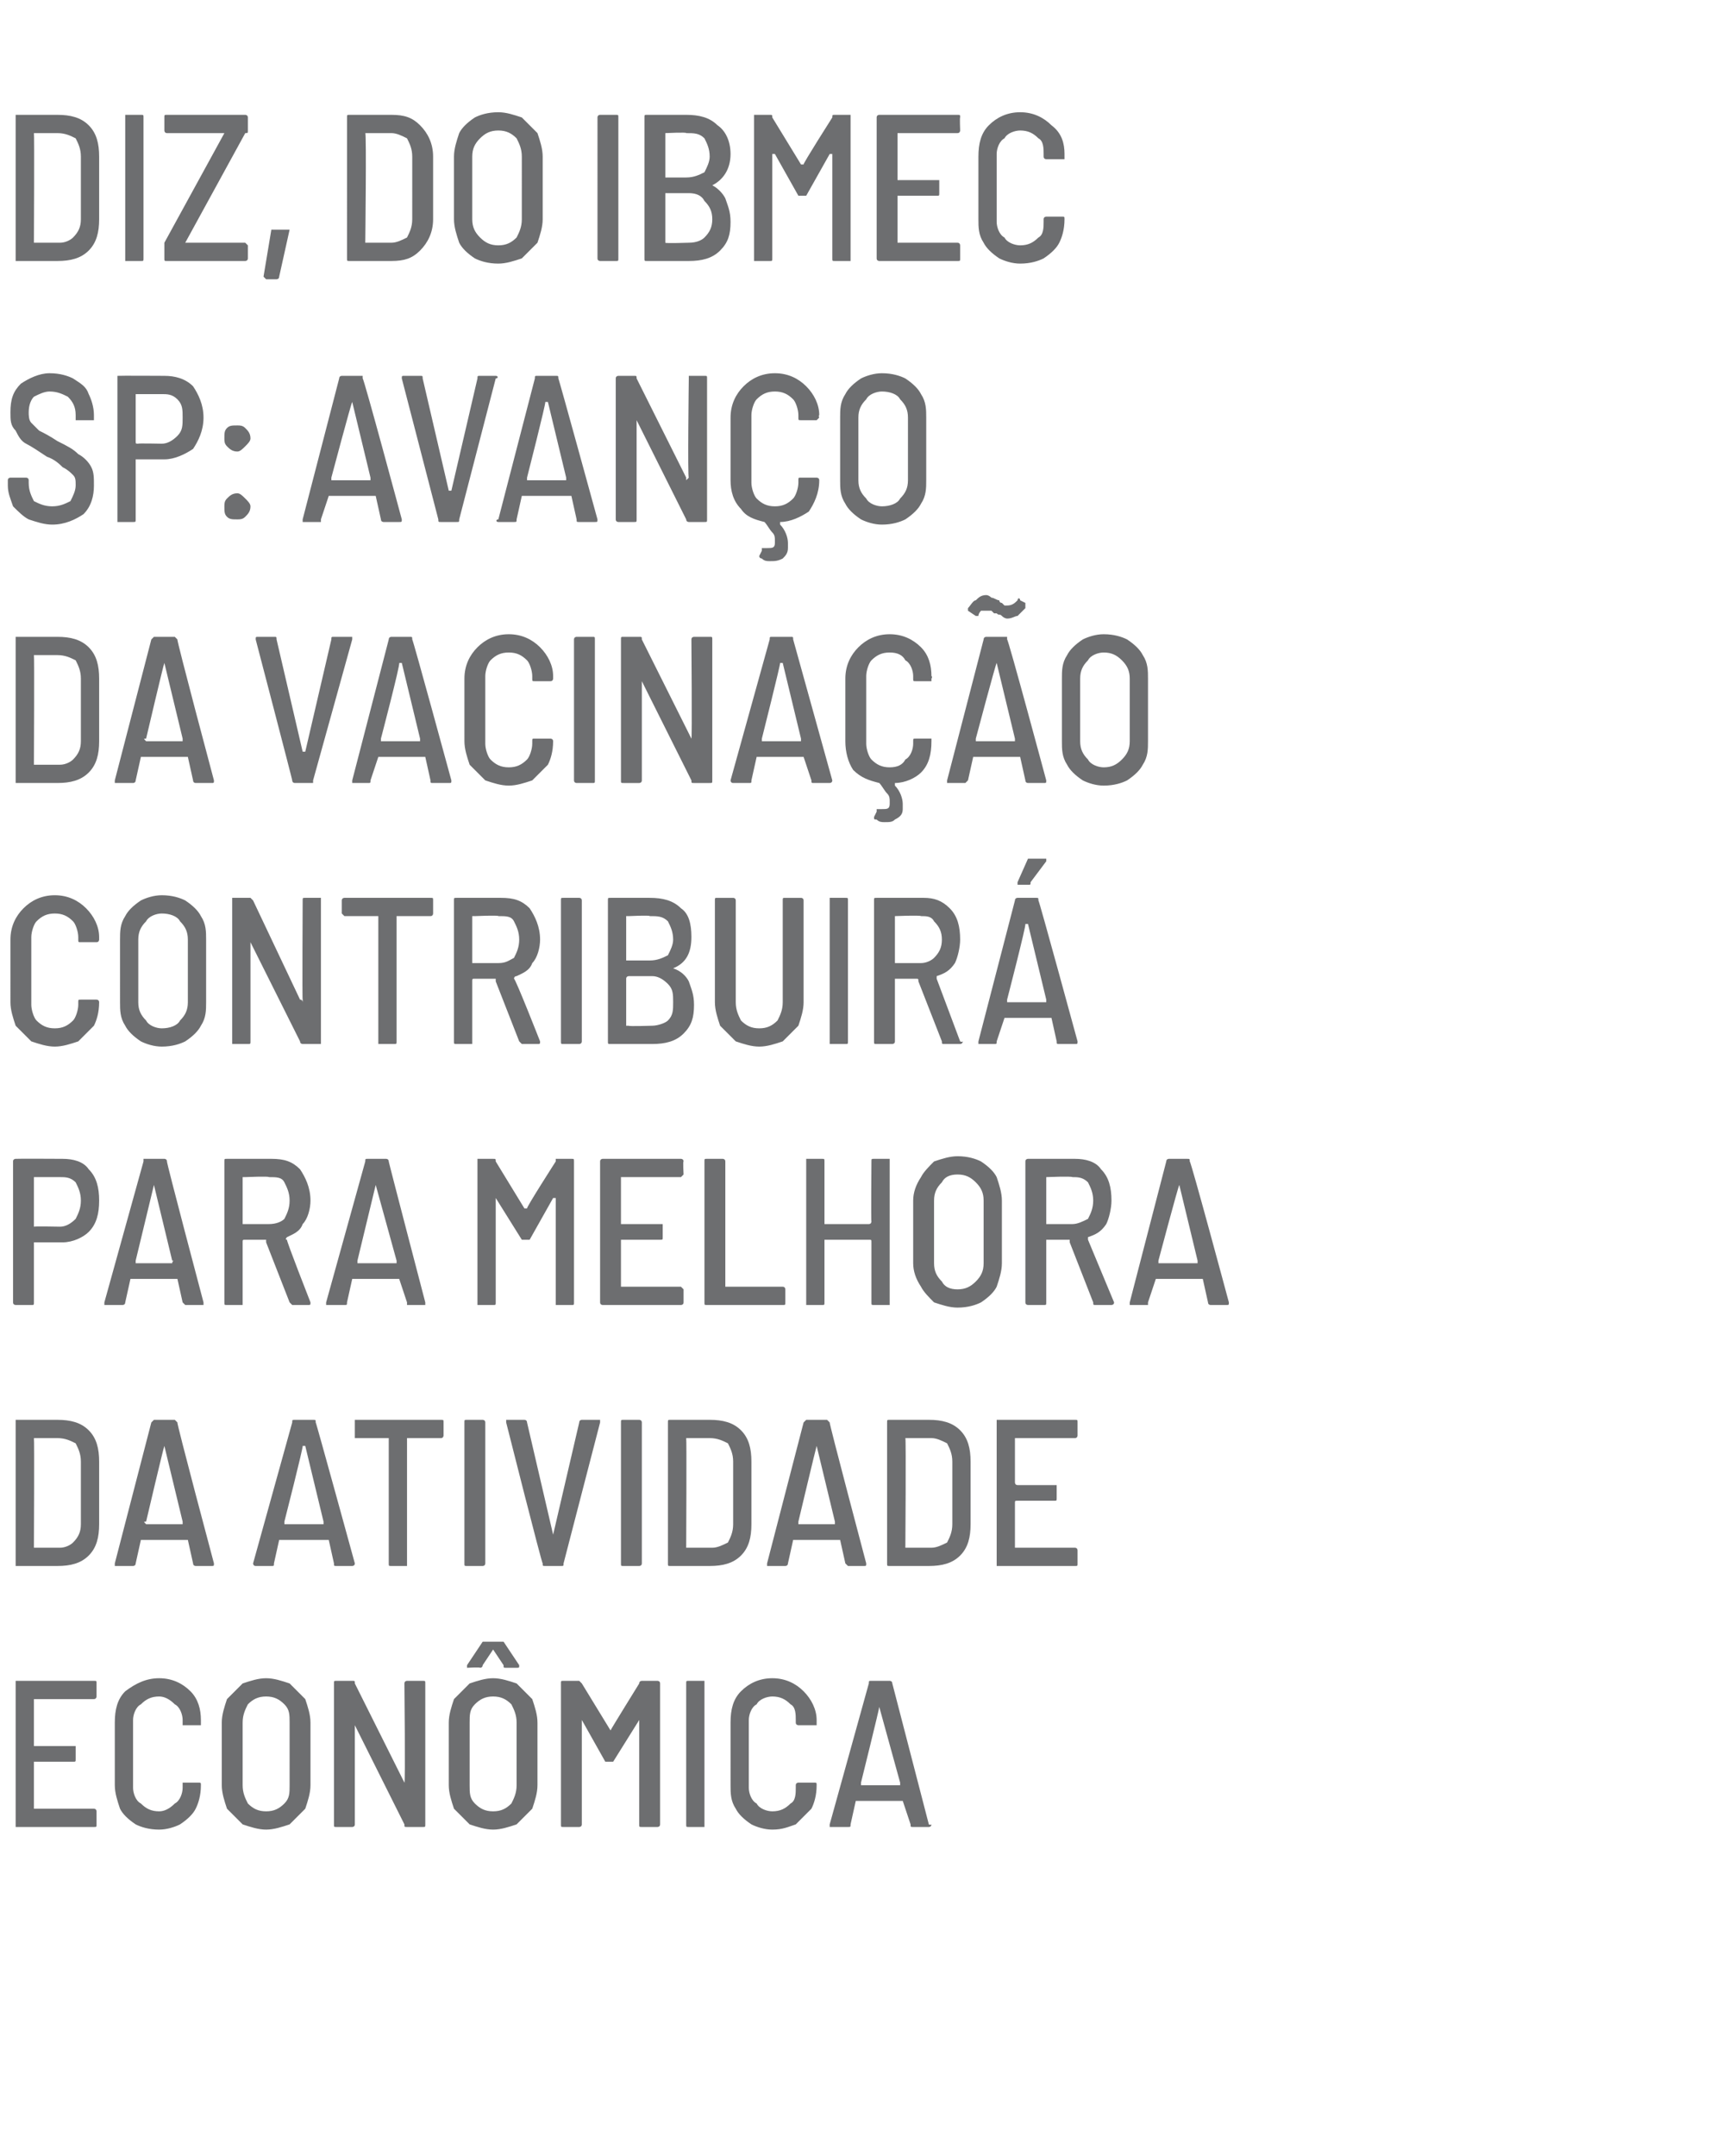
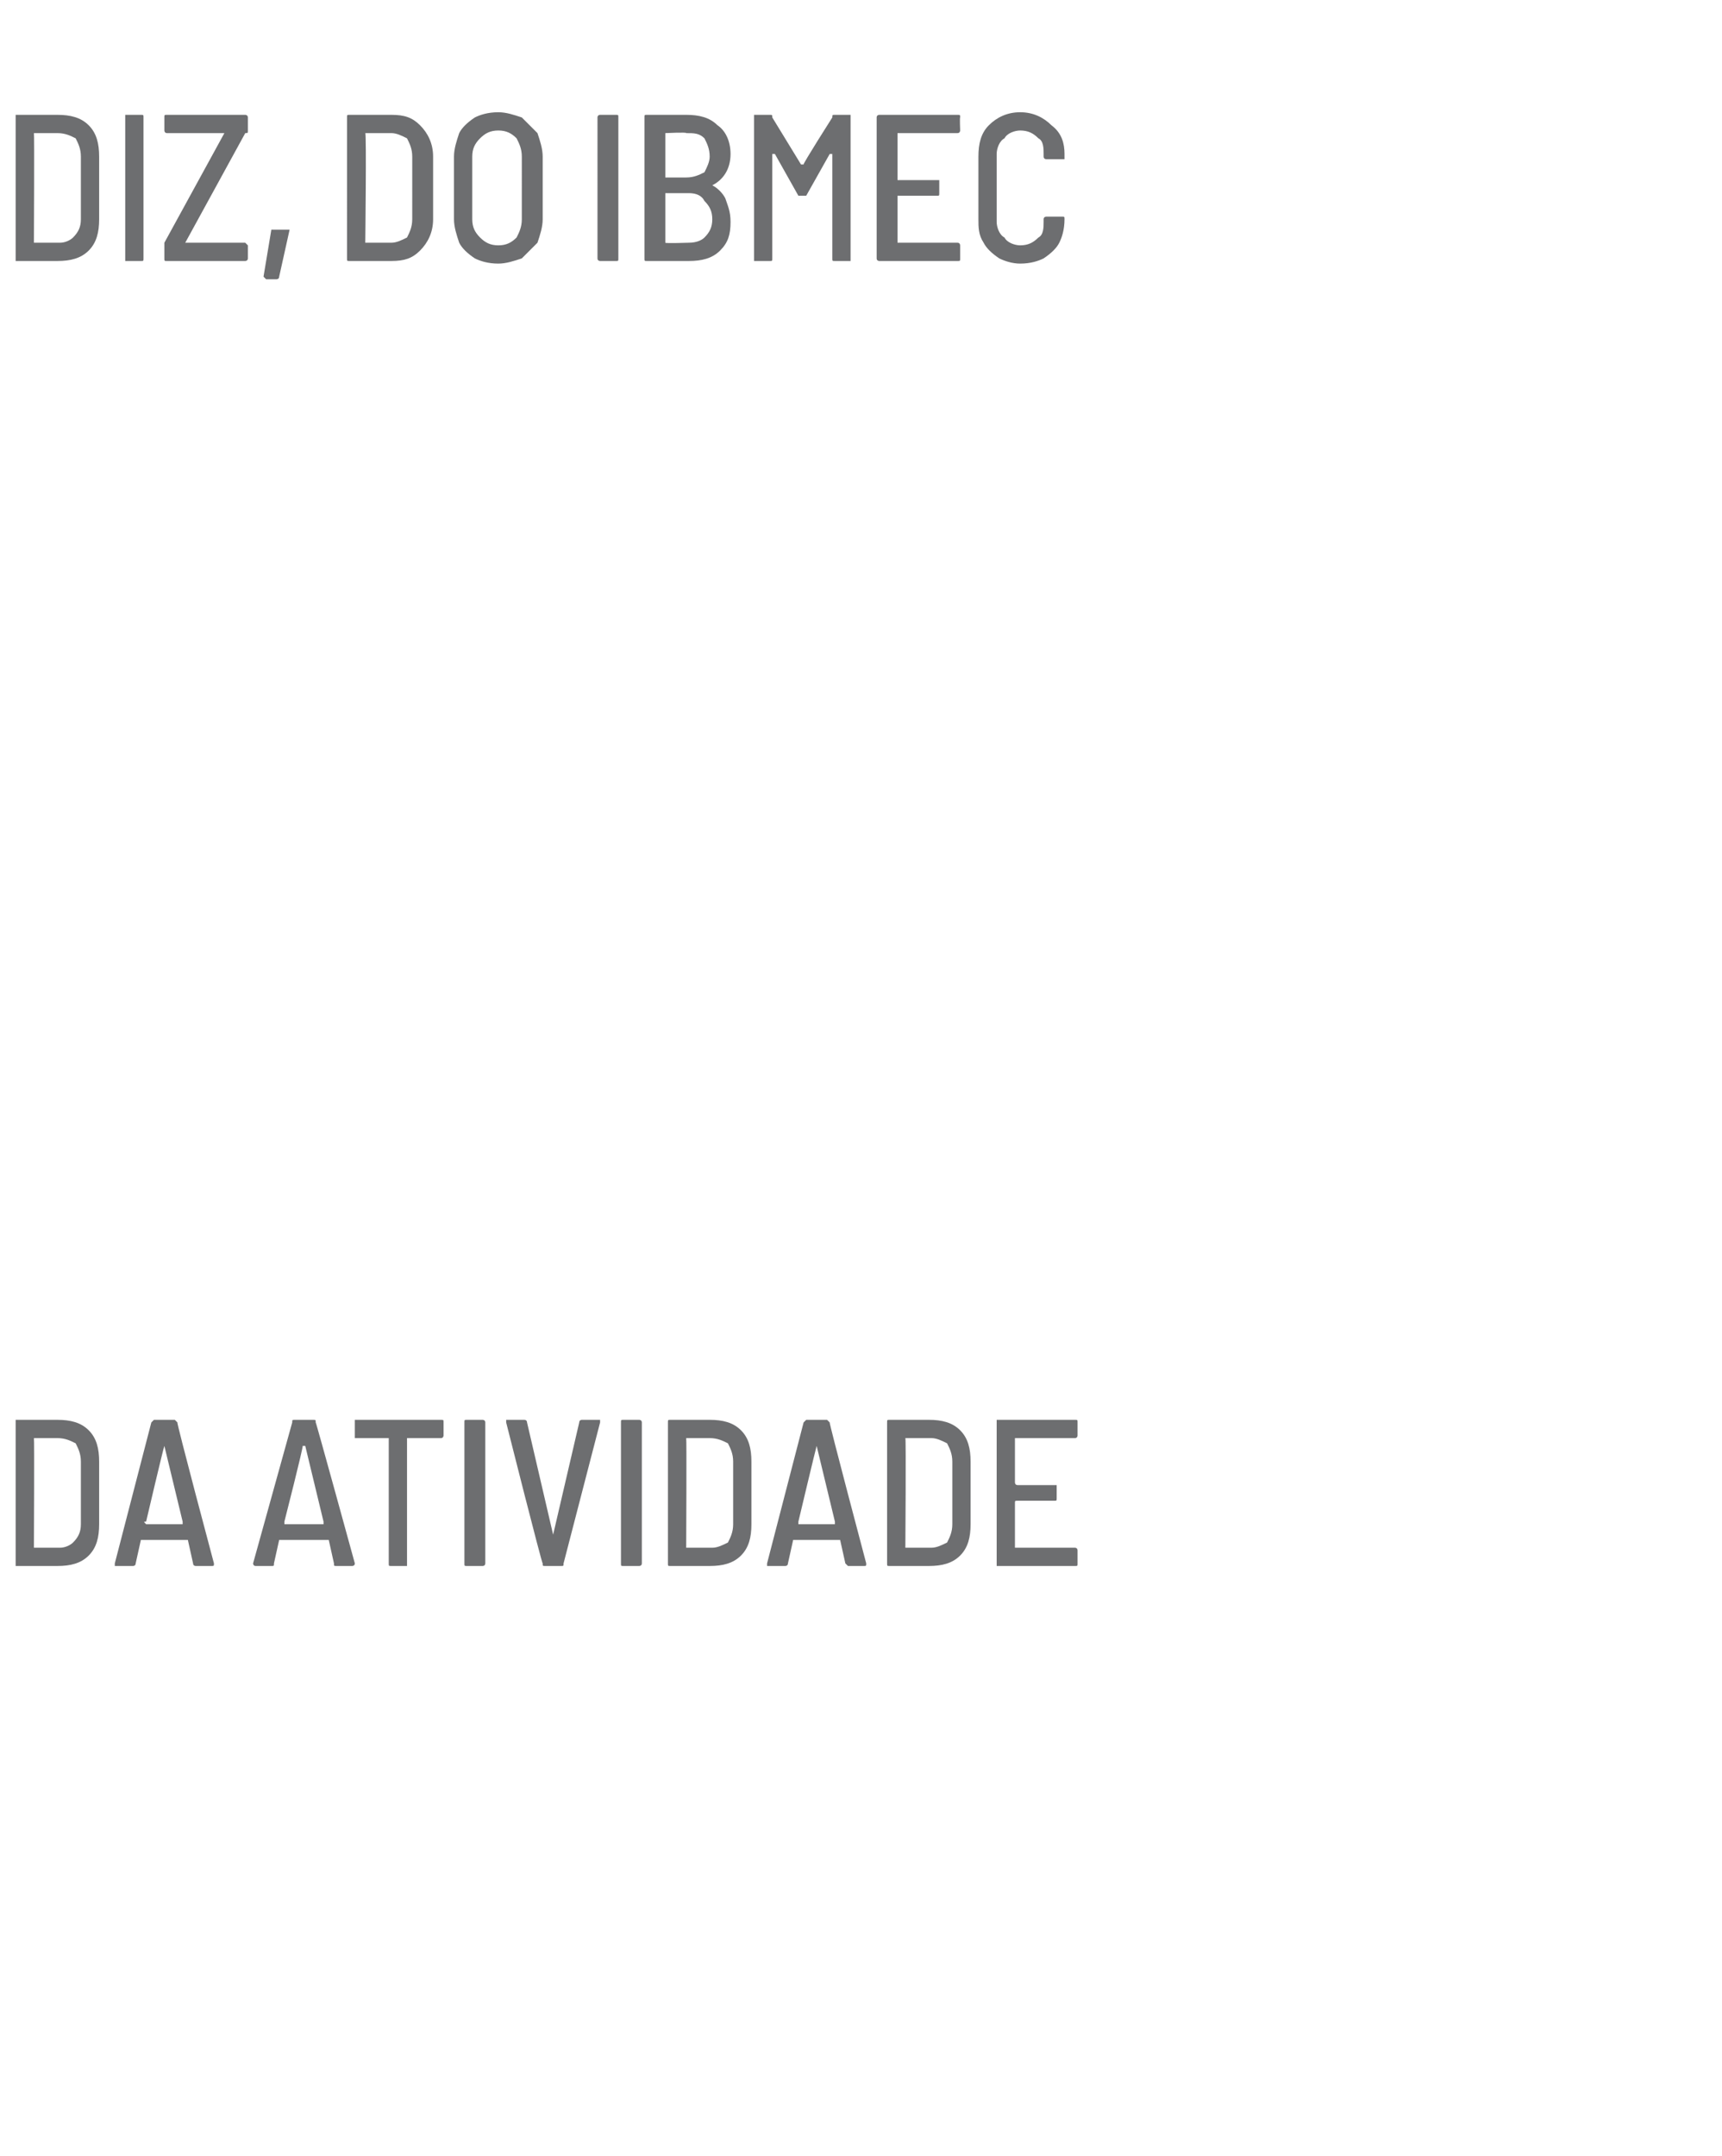
<svg xmlns="http://www.w3.org/2000/svg" version="1.1" width="66px" height="82.6px" viewBox="0 -2 66 82.6" style="top:-2px">
  <desc>Diz, do IBMEC SP: avanço da vacinação contribuirá para melhora da atividade econômica</desc>
  <defs />
  <g id="Polygon65778">
-     <path d="m3.7 63s0 .1-.1.1H1.3v1.8h1.6v.5c0 .1 0 .1-.1.1H1.3v1.8h2.3c.1 0 .1.1.1.1v.5c0 .1 0 .1-.1.1h-3v-5.6h3c.1 0 .1 0 .1.1v.5s0-.02 0 0zm2.4 5.1c-.4 0-.7-.1-.9-.2c-.3-.2-.5-.4-.6-.6c-.1-.3-.2-.6-.2-.9V64c0-.5.1-.9.4-1.2c.4-.3.8-.5 1.3-.5c.5 0 .9.2 1.2.5c.3.3.4.7.4 1.1v.2h-.7v-.2c0-.2-.1-.5-.3-.6c-.2-.2-.4-.3-.6-.3c-.3 0-.5.1-.7.3c-.2.1-.3.4-.3.6v2.6c0 .2.1.5.3.6c.2.2.4.3.7.3c.2 0 .4-.1.6-.3c.2-.1.3-.4.3-.6v-.2h.6c.1 0 .1 0 .1.1c0 .4-.1.7-.2.9c-.1.2-.3.4-.6.6c-.2.1-.5.2-.8.2zm4.1 0c-.3 0-.6-.1-.9-.2l-.6-.6c-.1-.3-.2-.6-.2-.9V64c0-.3.1-.6.2-.9l.6-.6c.3-.1.6-.2.9-.2c.3 0 .6.1.9.2l.6.6c.1.3.2.6.2.9v2.4c0 .3-.1.6-.2.9l-.6.6c-.3.1-.6.2-.9.2zm0-.7c.3 0 .5-.1.7-.3c.2-.2.2-.4.2-.7V64c0-.3 0-.5-.2-.7c-.2-.2-.4-.3-.7-.3c-.3 0-.5.1-.7.3c-.1.2-.2.4-.2.7v2.4c0 .3.1.5.2.7c.2.2.4.3.7.3zm5.3-4.9c0-.1.1-.1.1-.1h.6c.1 0 .1 0 .1.1v5.4c0 .1 0 .1-.1.1h-.6c-.1 0-.1 0-.1-.1l-1.9-3.8v-.1v3.9c0 .1-.1.1-.1.1h-.6c-.1 0-.1 0-.1-.1v-5.4c0-.1 0-.1.1-.1h.6c.1 0 .1 0 .1.1l1.9 3.8v.1v-.1c.04.03 0-3.8 0-3.8c0 0 .04-.02 0 0zm3.4 5.6c-.3 0-.6-.1-.9-.2l-.6-.6c-.1-.3-.2-.6-.2-.9V64c0-.3.1-.6.2-.9l.6-.6c.3-.1.6-.2.9-.2c.3 0 .6.1.9.2l.6.6c.1.3.2.6.2.9v2.4c0 .3-.1.6-.2.9l-.6.6c-.3.1-.6.2-.9.2zm0-.7c.3 0 .5-.1.7-.3c.1-.2.2-.4.2-.7V64c0-.3-.1-.5-.2-.7c-.2-.2-.4-.3-.7-.3c-.3 0-.5.1-.7.3c-.2.2-.2.4-.2.7v2.4c0 .3 0 .5.2.7c.2.2.4.3.7.3zm-1-5.5v-.1l.6-.9h.8l.6.9c0 .1 0 .1-.1.1h-.4c-.1 0-.1 0-.1-.1l-.4-.6l-.4.6c0 .1-.1.1-.1.1c.01-.03-.5 0-.5 0c0 0 .04-.03 0 0zm6.6.6c0-.1.1-.1.1-.1h.6s.1 0 .1.1v5.4c0 .1-.1.1-.1.1h-.6c-.1 0-.1 0-.1-.1v-4l-1 1.6h-.3l-.9-1.6v4c0 .1-.1.1-.1.1h-.6c-.1 0-.1 0-.1-.1v-5.4c0-.1 0-.1.1-.1h.6l.1.1l1.1 1.8c.01-.04 1.1-1.8 1.1-1.8c0 0 0-.04 0 0zm1.9 5.5c-.1 0-.1 0-.1-.1v-5.4c0-.1 0-.1.1-.1h.6v5.6h-.6s-.04 0 0 0zm3.2.1c-.3 0-.6-.1-.8-.2c-.3-.2-.5-.4-.6-.6c-.2-.3-.2-.6-.2-.9V64c0-.5.1-.9.4-1.2c.3-.3.7-.5 1.2-.5c.5 0 .9.2 1.2.5c.3.3.5.7.5 1.1v.2h-.7s-.1 0-.1-.1v-.1c0-.2 0-.5-.2-.6c-.2-.2-.4-.3-.7-.3c-.2 0-.5.1-.6.3c-.2.1-.3.4-.3.6v2.6c0 .2.1.5.3.6c.1.2.4.3.6.3c.3 0 .5-.1.7-.3c.2-.1.2-.4.2-.6v-.1c0-.1.1-.1.1-.1h.6c.1 0 .1 0 .1.1c0 .4-.1.7-.2.9l-.6.6c-.3.1-.5.2-.9.2zM35 68c-.1 0-.1 0-.1-.1l-.3-.9h-1.8l-.2.9c0 .1 0 .1-.1.1h-.7v-.1l1.5-5.4c0-.1 0-.1.1-.1h.7s.1 0 .1.1l1.4 5.4s.05.04.1 0c0 .1-.1.1-.1.1h-.6s-.05 0 0 0zm-2-1.7v.1h1.5v-.1l-.8-2.9c.01.04-.7 2.9-.7 2.9c0 0-.01.04 0 0z" stroke="none" fill="#6d6e70" />
-   </g>
+     </g>
  <g id="Polygon65777">
    <path d="m.6 58v-5.6h1.6c.5 0 .9.1 1.2.4c.3.3.4.7.4 1.2v2.4c0 .5-.1.9-.4 1.2c-.3.3-.7.4-1.2.4H.6s.04 0 0 0zm.7-.7h1c.2 0 .4-.1.5-.2c.2-.2.3-.4.3-.7V54c0-.3-.1-.5-.2-.7c-.2-.1-.4-.2-.7-.2h-.9c.02 0 0 4.2 0 4.2c0 0 .02 0 0 0zm6.2.7s-.1 0-.1-.1l-.2-.9H5.4l-.2.9c0 .1-.1.1-.1.1h-.7v-.1l1.4-5.4l.1-.1h.8l.1.1c-.05-.03 1.4 5.4 1.4 5.4c0 0 .02.04 0 0c0 .1 0 .1-.1.1h-.6s.02 0 0 0zm-1.9-1.7c-.1 0-.1 0 0 .1h1.4v-.1l-.7-2.9c-.03.04-.7 2.9-.7 2.9c0 0-.05.04 0 0zm7.3 1.7c-.1 0-.1 0-.1-.1l-.2-.9h-1.9l-.2.9c0 .1 0 .1-.1.1h-.6c-.1 0-.1-.1-.1-.1l1.5-5.4c0-.1 0-.1.1-.1h.7c.1 0 .1 0 .1.1c.01-.03 1.5 5.4 1.5 5.4c0 0-.03.04 0 0c0 .1-.1.1-.1.1h-.6s-.03 0 0 0zm-2-1.7v.1h1.5v-.1l-.7-2.9h-.1c.03.04-.7 2.9-.7 2.9c0 0 .01.04 0 0zm6-3.9c.1 0 .1 0 .1.1v.5s0 .1-.1.1h-1.3v4.9h-.6c-.1 0-.1 0-.1-.1v-4.8h-1.3v-.7h3.3s.03 0 0 0zm1 5.6c-.1 0-.1 0-.1-.1v-5.4c0-.1 0-.1.1-.1h.6s.1 0 .1.1v5.4c0 .1-.1.1-.1.1h-.6s-.01 0 0 0zm3 0c-.1 0-.1 0-.1-.1c-.03.03-1.4-5.4-1.4-5.4c0 0-.04-.04 0 0v-.1h.7s.1 0 .1.1l1 4.3l1-4.3c0-.1.1-.1.1-.1h.7v.1l-1.4 5.4c0 .1 0 .1-.1.1h-.6s-.05 0 0 0zm3 0c-.1 0-.1 0-.1-.1v-5.4c0-.1 0-.1.1-.1h.6s.1 0 .1.1v5.4c0 .1-.1.1-.1.1h-.6s-.02 0 0 0zm1.8 0c-.1 0-.1 0-.1-.1v-5.4c0-.1 0-.1.1-.1h1.5c.5 0 .9.1 1.2.4c.3.3.4.7.4 1.2v2.4c0 .5-.1.9-.4 1.2c-.3.3-.7.4-1.2.4h-1.5s-.05 0 0 0zm.6-.7h1c.2 0 .4-.1.6-.2c.1-.2.2-.4.2-.7V54c0-.3-.1-.5-.2-.7c-.2-.1-.4-.2-.7-.2h-.9c.02 0 0 4.2 0 4.2c0 0 .02 0 0 0zm6.2.7l-.1-.1l-.2-.9h-1.8l-.2.9c0 .1-.1.1-.1.1h-.7v-.1l1.4-5.4l.1-.1h.8l.1.1c-.04-.03 1.4 5.4 1.4 5.4c0 0 .03.04 0 0c0 .1 0 .1-.1.1h-.6s.03 0 0 0zm-1.9-1.7v.1h1.4v-.1l-.7-2.9c-.02.04-.7 2.9-.7 2.9c0 0-.04.04 0 0zm3.5 1.7c-.1 0-.1 0-.1-.1v-5.4c0-.1 0-.1.1-.1h1.5c.5 0 .9.1 1.2.4c.3.3.4.7.4 1.2v2.4c0 .5-.1.9-.4 1.2c-.3.3-.7.4-1.2.4h-1.5s-.04 0 0 0zm.6-.7h1c.2 0 .4-.1.6-.2c.1-.2.2-.4.2-.7V54c0-.3-.1-.5-.2-.7c-.2-.1-.4-.2-.6-.2h-1c.03 0 0 4.2 0 4.2c0 0 .03 0 0 0zm6.6-4.3s0 .1-.1.1h-2.3v1.7s0 .1.1.1h1.5v.5c0 .1 0 .1-.1.1H39c-.1 0-.1 0-.1.1v1.7h2.3c.1 0 .1.1.1.1v.5c0 .1 0 .1-.1.1h-3v-5.6h3c.1 0 .1 0 .1.1v.5s0-.02 0 0z" stroke="none" fill="#6d6e70" />
  </g>
  <g id="Polygon65776">
-     <path d="m2.4 42.4c.4 0 .8.1 1 .4c.3.3.4.7.4 1.2c0 .5-.1.9-.4 1.2c-.2.2-.6.4-1 .4H1.3v2.3c0 .1 0 .1-.1.1h-.6s-.1 0-.1-.1v-5.4c0-.1.1-.1.1-.1c.02-.01 1.8 0 1.8 0c0 0-.02-.01 0 0zM2.3 45c.2 0 .4-.1.6-.3c.1-.2.2-.4.2-.7c0-.3-.1-.5-.2-.7c-.2-.2-.4-.2-.6-.2h-1v1.9c.02-.02 1 0 1 0c0 0-.03-.02 0 0zm4.8 3l-.1-.1l-.2-.9H5l-.2.9c0 .1-.1.1-.1.1h-.7v-.1l1.5-5.4v-.1h.8s.1 0 .1.1c-.04-.03 1.4 5.4 1.4 5.4c0 0 .03.04 0 0v.1h-.7s.03 0 0 0zm-1.9-1.7v.1h1.4c0-.1.1-.1 0-.1l-.7-2.9l-.7 2.9s-.04.04 0 0zm6 1.7l-.1-.1l-.9-2.3v-.1h-.8c-.1 0-.1 0-.1.1v2.4h-.6c-.1 0-.1 0-.1-.1v-5.4c0-.1 0-.1.1-.1h1.7c.5 0 .8.1 1.1.4c.2.3.4.7.4 1.2c0 .3-.1.7-.3.9c-.1.3-.4.4-.6.5c0 0-.1.1 0 .1c-.05-.02.9 2.4.9 2.4c0 0 .02.04 0 0c0 .1 0 .1-.1.1h-.6s.03 0 0 0zm-1.8-4.9h-.1v1.8h1c.3 0 .5-.1.6-.2c.1-.2.2-.4.2-.7c0-.3-.1-.5-.2-.7c-.1-.2-.3-.2-.6-.2c.02-.04-.9 0-.9 0c0 0-.03-.04 0 0zm6.2 4.9v-.1l-.3-.9h-1.8l-.2.9c0 .1 0 .1-.1.1h-.7v-.1l1.5-5.4c0-.1 0-.1.1-.1h.7s.1 0 .1.1c-.02-.03 1.4 5.4 1.4 5.4c0 0 .05.04 0 0v.1h-.7s.05 0 0 0zm-1.9-1.7v.1h1.5v-.1l-.8-2.9l-.7 2.9s-.02.04 0 0zm7.6-3.8v-.1h.6c.1 0 .1 0 .1.1v5.4c0 .1 0 .1-.1.1h-.6v-4.1h-.1l-.9 1.6h-.3l-1-1.6v4c0 .1 0 .1-.1.1h-.6v-5.6h.6c.1 0 .1 0 .1.1l1.1 1.8h.1c-.03-.04 1.1-1.8 1.1-1.8c0 0-.04-.04 0 0zm4.9.5l-.1.1h-2.3v1.8h1.6v.5c0 .1 0 .1-.1.1h-1.5v1.8h2.3l.1.1v.5c0 .1-.1.1-.1.1h-3s-.1 0-.1-.1v-5.4c0-.1.1-.1.1-.1h3s.1 0 .1.1c-.03-.02 0 .5 0 .5c0 0-.03-.02 0 0zm.9 5c-.1 0-.1 0-.1-.1v-5.4c0-.1 0-.1.1-.1h.6s.1 0 .1.1v4.8h2.2c.1 0 .1.1.1.1v.5c0 .1 0 .1-.1.1h-2.9s-.01 0 0 0zm6.3-5.5c0-.1 0-.1.1-.1h.6v5.6h-.6c-.1 0-.1 0-.1-.1v-2.3c0-.1 0-.1-.1-.1h-1.7v2.4c0 .1 0 .1-.1.1h-.6v-5.6h.6c.1 0 .1 0 .1.1v2.4h1.7c.1 0 .1-.1.1-.1c-.02.02 0-2.3 0-2.3c0 0-.02-.02 0 0zm3.3 5.6c-.3 0-.6-.1-.9-.2c-.2-.2-.4-.4-.5-.6c-.2-.3-.3-.6-.3-.9V44c0-.3.1-.6.3-.9c.1-.2.3-.4.5-.6c.3-.1.6-.2.9-.2c.4 0 .7.1.9.2c.3.2.5.4.6.6c.1.3.2.6.2.9v2.4c0 .3-.1.6-.2.9c-.1.2-.3.4-.6.6c-.2.1-.5.2-.9.2zm0-.7c.3 0 .5-.1.7-.3c.2-.2.3-.4.3-.7V44c0-.3-.1-.5-.3-.7c-.2-.2-.4-.3-.7-.3c-.3 0-.5.1-.6.3c-.2.2-.3.4-.3.7v2.4c0 .3.1.5.3.7c.1.2.3.3.6.3zm5.3.6c-.1 0-.1 0-.1-.1l-.9-2.3v-.1h-.9v2.4c0 .1 0 .1-.1.1h-.6s-.1 0-.1-.1v-5.4c0-.1.1-.1.1-.1h1.8c.4 0 .8.1 1 .4c.3.3.4.7.4 1.2c0 .3-.1.7-.2.9c-.2.3-.4.4-.7.5v.1l1 2.4s-.03.04 0 0c0 .1-.1.1-.1.1h-.6s-.01 0 0 0zm-1.9-4.9v1.8h1c.2 0 .4-.1.6-.2c.1-.2.2-.4.2-.7c0-.3-.1-.5-.2-.7c-.2-.2-.4-.2-.6-.2c-.03-.04-1 0-1 0c0 0 .02-.04 0 0zm6.3 4.9s-.1 0-.1-.1l-.2-.9h-1.8l-.3.9v.1h-.7v-.1l1.4-5.4c0-.1.1-.1.1-.1h.7c.1 0 .1 0 .1.1c.04-.03 1.5 5.4 1.5 5.4c0 0 0 .04 0 0c0 .1 0 .1-.1.1h-.6zm-2-1.7v.1h1.5v-.1l-.7-2.9c-.04.04-.8 2.9-.8 2.9c0 0 .04.04 0 0z" stroke="none" fill="#6d6e70" />
-   </g>
+     </g>
  <g id="Polygon65775">
-     <path d="m2.1 38.1c-.3 0-.6-.1-.9-.2l-.6-.6c-.1-.3-.2-.6-.2-.9V34c0-.5.2-.9.5-1.2c.3-.3.7-.5 1.2-.5c.5 0 .9.2 1.2.5c.3.3.5.7.5 1.1v.1s0 .1-.1.1h-.6c-.1 0-.1 0-.1-.1v-.1c0-.2-.1-.5-.2-.6c-.2-.2-.4-.3-.7-.3c-.3 0-.5.1-.7.3c-.1.1-.2.4-.2.6v2.6c0 .2.1.5.2.6c.2.2.4.3.7.3c.3 0 .5-.1.7-.3c.1-.1.2-.4.2-.6v-.1c0-.1 0-.1.1-.1h.6s.1 0 .1.1c0 .4-.1.7-.2.9l-.6.6c-.3.1-.6.2-.9.2zm4.1 0c-.3 0-.6-.1-.8-.2c-.3-.2-.5-.4-.6-.6c-.2-.3-.2-.6-.2-.9V34c0-.3 0-.6.2-.9c.1-.2.3-.4.6-.6c.2-.1.5-.2.8-.2c.4 0 .7.1.9.2c.3.2.5.4.6.6c.2.3.2.6.2.9v2.4c0 .3 0 .6-.2.9c-.1.2-.3.4-.6.6c-.2.1-.5.2-.9.2zm0-.7c.3 0 .6-.1.7-.3c.2-.2.3-.4.3-.7V34c0-.3-.1-.5-.3-.7c-.1-.2-.4-.3-.7-.3c-.2 0-.5.1-.6.3c-.2.2-.3.4-.3.7v2.4c0 .3.1.5.3.7c.1.2.4.3.6.3zm5.4-4.9c0-.1 0-.1.1-.1h.6v5.6h-.7s-.1 0-.1-.1l-1.9-3.8v-.1v3.9c0 .1 0 .1-.1.1h-.6v-5.6h.7l.1.1l1.8 3.8c.1 0 .1.1.1.1v-.1c-.02.03 0-3.8 0-3.8c0 0-.02-.02 0 0zm4.9-.1c.1 0 .1 0 .1.1v.5s0 .1-.1.1h-1.3v4.8c0 .1 0 .1-.1.1h-.6v-4.9h-1.3l-.1-.1v-.5c0-.1.1-.1.1-.1h3.3zM20 38l-.1-.1l-.9-2.3v-.1h-.8c-.1 0-.1 0-.1.1v2.4h-.6c-.1 0-.1 0-.1-.1v-5.4c0-.1 0-.1.1-.1h1.7c.5 0 .8.1 1.1.4c.2.3.4.7.4 1.2c0 .3-.1.7-.3.9c-.1.3-.4.4-.6.5c-.1 0-.1.1-.1.1c.05-.02 1 2.4 1 2.4c0 0 .01.04 0 0c0 .1 0 .1-.1.1h-.6s.03 0 0 0zm-1.8-4.9h-.1v1.8h1c.3 0 .4-.1.6-.2c.1-.2.2-.4.2-.7c0-.3-.1-.5-.2-.7c-.1-.2-.3-.2-.6-.2c.01-.04-.9 0-.9 0c0 0-.03-.04 0 0zm3.4 4.9c-.1 0-.1 0-.1-.1v-5.4c0-.1 0-.1.1-.1h.6s.1 0 .1.1v5.4c0 .1-.1.1-.1.1h-.6zm5-1.5c0 .5-.1.8-.4 1.1c-.3.3-.7.4-1.2.4h-1.6c-.1 0-.1 0-.1-.1v-5.4c0-.1 0-.1.1-.1h1.5c.5 0 .9.1 1.2.4c.3.2.4.6.4 1.1c0 .6-.2 1-.7 1.2c.3.1.5.3.6.5c.1.3.2.5.2.9zm-2.5-3.4h-.1v1.7h.9c.3 0 .5-.1.7-.2c.1-.2.2-.4.2-.6c0-.3-.1-.5-.2-.7c-.2-.2-.4-.2-.7-.2c.02-.04-.8 0-.8 0c0 0-.03-.04 0 0zm.9 4.2c.2 0 .5-.1.6-.2c.2-.2.2-.4.2-.7c0-.3 0-.5-.2-.7c-.2-.2-.4-.3-.6-.3h-.9s-.1 0-.1.1v1.8h.1c-.03.03.9 0 .9 0c0 0-.03.03 0 0zm4.1.8c-.3 0-.6-.1-.9-.2l-.6-.6c-.1-.3-.2-.6-.2-.9v-3.9c0-.1 0-.1.1-.1h.6s.1 0 .1.1v3.9c0 .3.1.5.2.7c.2.2.4.3.7.3c.3 0 .5-.1.7-.3c.1-.2.2-.4.2-.7v-3.9c0-.1 0-.1.1-.1h.6s.1 0 .1.1v3.9c0 .3-.1.6-.2.9l-.6.6c-.3.1-.6.2-.9.2zm2.7-.1v-5.6h.6c.1 0 .1 0 .1.1v5.4c0 .1 0 .1-.1.1h-.6s.03 0 0 0zm4.4 0c-.1 0-.1 0-.1-.1l-.9-2.3c0-.1 0-.1-.1-.1h-.8v2.4c0 .1-.1.1-.1.1h-.6c-.1 0-.1 0-.1-.1v-5.4c0-.1 0-.1.1-.1h1.8c.4 0 .7.1 1 .4c.3.3.4.7.4 1.2c0 .3-.1.7-.2.9c-.2.3-.4.4-.7.5v.1l.9 2.4s.06.04.1 0c0 .1-.1.1-.1.1h-.6s-.03 0 0 0zm-1.9-4.9v1.8h1c.2 0 .4-.1.5-.2c.2-.2.3-.4.3-.7c0-.3-.1-.5-.3-.7c-.1-.2-.3-.2-.5-.2c-.04-.04-1 0-1 0c0 0 .01-.04 0 0zm6.3 4.9c-.1 0-.1 0-.1-.1l-.2-.9h-1.8l-.3.9c0 .1 0 .1-.1.1h-.6v-.1l1.4-5.4c0-.1.1-.1.1-.1h.7c.1 0 .1 0 .1.1c.02-.03 1.5 5.4 1.5 5.4c0 0-.01.04 0 0c0 .1 0 .1-.1.1h-.6s-.01 0 0 0zm-2-1.7v.1h1.5v-.1l-.7-2.9h-.1c.04.04-.7 2.9-.7 2.9c0 0 .02.04 0 0zm.4-4.4v-.1l.4-.9h.7v.1l-.6.8c0 .1 0 .1-.1.1h-.4s.04-.01 0 0z" stroke="none" fill="#6d6e70" />
-   </g>
+     </g>
  <g id="Polygon65774">
-     <path d="m.6 28v-5.6h1.6c.5 0 .9.1 1.2.4c.3.3.4.7.4 1.2v2.4c0 .5-.1.9-.4 1.2c-.3.3-.7.4-1.2.4H.6s.04 0 0 0zm.7-.7h1c.2 0 .4-.1.5-.2c.2-.2.3-.4.3-.7V24c0-.3-.1-.5-.2-.7c-.2-.1-.4-.2-.7-.2h-.9c.02 0 0 4.2 0 4.2c0 0 .02 0 0 0zm6.2.7s-.1 0-.1-.1l-.2-.9H5.4l-.2.9c0 .1-.1.1-.1.1h-.7v-.1l1.4-5.4l.1-.1h.8l.1.1c-.05-.03 1.4 5.4 1.4 5.4c0 0 .02.04 0 0c0 .1 0 .1-.1.1h-.6s.02 0 0 0zm-1.9-1.7c-.1 0-.1 0 0 .1h1.4v-.1l-.7-2.9c-.03.04-.7 2.9-.7 2.9c0 0-.05.04 0 0zm5.7 1.7s-.1 0-.1-.1c.02.03-1.4-5.4-1.4-5.4c0 0 .01-.04 0 0c0-.1 0-.1.1-.1h.6c.1 0 .1 0 .1.1l1 4.3h.1l1-4.3c0-.1 0-.1.1-.1h.7v.1L12 27.9v.1h-.7s.01 0 0 0zm5.3 0c-.1 0-.1 0-.1-.1l-.2-.9h-1.8l-.3.9c0 .1 0 .1-.1.1h-.6v-.1l1.4-5.4c0-.1.1-.1.1-.1h.7c.1 0 .1 0 .1.1c.02-.03 1.5 5.4 1.5 5.4c0 0-.01.04 0 0c0 .1 0 .1-.1.1h-.6s-.01 0 0 0zm-2-1.7v.1h1.5v-.1l-.7-2.9h-.1c.05.04-.7 2.9-.7 2.9c0 0 .02.04 0 0zm4.9 1.8c-.3 0-.6-.1-.9-.2l-.6-.6c-.1-.3-.2-.6-.2-.9V24c0-.5.2-.9.5-1.2c.3-.3.7-.5 1.2-.5c.5 0 .9.2 1.2.5c.3.3.5.7.5 1.1v.1s0 .1-.1.1h-.6c-.1 0-.1 0-.1-.1v-.1c0-.2-.1-.5-.2-.6c-.2-.2-.4-.3-.7-.3c-.3 0-.5.1-.7.3c-.1.1-.2.4-.2.6v2.6c0 .2.1.5.2.6c.2.2.4.3.7.3c.3 0 .5-.1.7-.3c.1-.1.2-.4.2-.6v-.1c0-.1 0-.1.1-.1h.6s.1 0 .1.1c0 .4-.1.7-.2.9l-.6.6c-.3.1-.6.2-.9.2zm2.6-.1s-.1 0-.1-.1v-5.4c0-.1.1-.1.1-.1h.6c.1 0 .1 0 .1.1v5.4c0 .1 0 .1-.1.1h-.6s.02 0 0 0zm4.4-5.5c0-.1.1-.1.1-.1h.6c.1 0 .1 0 .1.1v5.4c0 .1 0 .1-.1.1h-.6c-.1 0-.1 0-.1-.1l-1.9-3.8v-.1v3.9c0 .1-.1.1-.1.1h-.6c-.1 0-.1 0-.1-.1v-5.4c0-.1 0-.1.1-.1h.6c.1 0 .1 0 .1.1l1.9 3.8v.1v-.1c.03.03 0-3.8 0-3.8c0 0 .03-.02 0 0zm4.7 5.5c-.1 0-.1 0-.1-.1l-.3-.9H29l-.2.9c0 .1 0 .1-.1.1h-.6c-.1 0-.1-.1-.1-.1l1.5-5.4c0-.1 0-.1.1-.1h.7c.1 0 .1 0 .1.1l1.5 5.4s-.03.04 0 0c0 .1-.1.1-.1.1h-.6s-.03 0 0 0zm-2-1.7v.1h1.5v-.1l-.7-2.9h-.1c.02.04-.7 2.9-.7 2.9c0 0 0 .04 0 0zm6.5-2.3v.1h-.6c-.1 0-.1 0-.1-.1v-.1c0-.2-.1-.5-.3-.6c-.1-.2-.3-.3-.6-.3c-.3 0-.5.1-.7.3c-.1.1-.2.4-.2.6v2.6c0 .2.1.5.2.6c.2.2.4.3.7.3c.3 0 .5-.1.6-.3c.2-.1.3-.4.3-.6v-.1c0-.1 0-.1.1-.1h.6v.1c0 .5-.1.9-.4 1.2c-.2.2-.6.4-1 .4v.1c.2.2.3.5.3.7v.2c0 .2-.1.3-.3.4c-.1.1-.2.1-.4.1c-.1 0-.2 0-.3-.1c-.1 0-.1 0-.1-.1l.1-.2v-.1h.2c.2 0 .3 0 .3-.2v-.1c0-.1 0-.2-.1-.3c-.1-.1-.2-.3-.3-.4c-.4-.1-.7-.2-1-.5c-.2-.3-.3-.7-.3-1.1V24c0-.5.2-.9.5-1.2c.3-.3.7-.5 1.2-.5c.5 0 .9.2 1.2.5c.3.3.4.7.4 1.1c.05.04 0 .1 0 .1c0 0 .05.02 0 0zm3.7 4s-.1 0-.1-.1l-.2-.9h-1.8l-.2.9l-.1.1h-.7v-.1l1.4-5.4c0-.1.1-.1.1-.1h.8v.1c.04-.03 1.5 5.4 1.5 5.4c0 0 .01.04 0 0c0 .1 0 .1-.1.1h-.6s.01 0 0 0zm-2-1.7v.1h1.5v-.1l-.7-2.9c-.04.04-.8 2.9-.8 2.9c0 0 .04.04 0 0zm1.2-4.6s-.1 0-.2-.1s-.1 0-.2-.1h-.1l-.1-.1h-.4s-.1.1-.1.2h-.1l-.3-.2v-.1c.1-.1.2-.3.3-.3c.1-.1.2-.2.4-.2c.1 0 .2.1.2.1c.1 0 .2.1.3.1c0 0 0 .1.1.1l.1.1h.1c.2 0 .3-.1.4-.2c0-.1.1-.1.1 0l.2.1v.2l-.3.3c-.1 0-.2.1-.4.1zm3.7 6.4c-.3 0-.6-.1-.8-.2c-.3-.2-.5-.4-.6-.6c-.2-.3-.2-.6-.2-.9V24c0-.3 0-.6.2-.9c.1-.2.3-.4.6-.6c.2-.1.5-.2.8-.2c.4 0 .7.1.9.2c.3.2.5.4.6.6c.2.3.2.6.2.9v2.4c0 .3 0 .6-.2.9c-.1.2-.3.4-.6.6c-.2.1-.5.2-.9.2zm0-.7c.3 0 .5-.1.7-.3c.2-.2.3-.4.3-.7V24c0-.3-.1-.5-.3-.7c-.2-.2-.4-.3-.7-.3c-.2 0-.5.1-.6.3c-.2.2-.3.4-.3.7v2.4c0 .3.1.5.3.7c.1.2.4.3.6.3z" stroke="none" fill="#6d6e70" />
-   </g>
+     </g>
  <g id="Polygon65773">
-     <path d="m2 18.1c-.3 0-.6-.1-.9-.2c-.2-.1-.4-.3-.6-.5c-.1-.3-.2-.5-.2-.8v-.2c0-.1.1-.1.1-.1h.6s.1 0 .1.1v.1c0 .3.1.5.2.7c.2.1.4.2.7.2c.3 0 .5-.1.7-.2c.1-.2.2-.4.2-.6c0-.2 0-.3-.1-.4c-.1-.1-.2-.2-.4-.3c-.1-.1-.3-.3-.6-.4c-.3-.2-.6-.4-.8-.5c-.2-.1-.3-.3-.4-.5c-.2-.2-.2-.4-.2-.7c0-.5.1-.8.4-1.1c.3-.2.7-.4 1.1-.4c.4 0 .7.1.9.2c.3.2.5.3.6.6c.1.2.2.5.2.8v.2h-.7v-.2c0-.3-.1-.5-.3-.7c-.2-.1-.4-.2-.7-.2c-.2 0-.4.1-.6.2c-.1.1-.2.3-.2.6c0 .1 0 .3.1.4l.3.3c.2.1.4.2.7.4c.4.2.6.3.8.5c.2.1.4.3.5.5c.1.2.1.4.1.7c0 .4-.1.8-.4 1.1c-.3.2-.7.4-1.2.4zm4.3-5.7c.4 0 .8.1 1.1.4c.2.3.4.7.4 1.2c0 .5-.2.9-.4 1.2c-.3.2-.7.4-1.1.4H5.2v2.3c0 .1 0 .1-.1.1h-.6v-5.6c.05-.01 1.8 0 1.8 0c0 0 0-.01 0 0zM6.2 15c.2 0 .4-.1.6-.3c.2-.2.2-.4.2-.7c0-.3 0-.5-.2-.7c-.2-.2-.4-.2-.6-.2h-1v1.8c0 .1 0 .1.1.1c-.05-.02.9 0 .9 0c0 0 0-.02 0 0zm2.9.3c-.2 0-.3-.1-.4-.2c-.1-.1-.1-.2-.1-.3c0-.2 0-.3.1-.4c.1-.1.2-.1.4-.1c.1 0 .2 0 .3.1c.1.1.2.2.2.4c0 .1-.1.2-.2.3c-.1.1-.2.2-.3.2zm0 2.6c-.2 0-.3 0-.4-.1c-.1-.1-.1-.2-.1-.4c0-.1 0-.2.1-.3c.1-.1.2-.2.4-.2c.1 0 .2.1.3.2c.1.1.2.2.2.3c0 .2-.1.3-.2.4c-.1.1-.2.1-.3.1zm5.6.1s-.1 0-.1-.1l-.2-.9h-1.8l-.3.9v.1h-.7v-.1l1.4-5.4c0-.1.1-.1.1-.1h.8v.1c.04-.03 1.5 5.4 1.5 5.4c0 0 .01.04 0 0c0 .1 0 .1-.1.1h-.6s.01 0 0 0zm-2-1.7v.1h1.5v-.1l-.7-2.9c-.04.04-.8 2.9-.8 2.9c0 0 .04.04 0 0zm4.2 1.7c-.1 0-.1 0-.1-.1l-1.4-5.4s0-.04 0 0c0-.1 0-.1.1-.1h.6c.1 0 .1 0 .1.1l1 4.3h.1l1-4.3c0-.1 0-.1.1-.1h.6c.1 0 .1.1 0 .1l-1.4 5.4c0 .1 0 .1-.1.1h-.6s-.01 0 0 0zm5.3 0c-.1 0-.1 0-.1-.1l-.2-.9H20l-.2.9c0 .1 0 .1-.1.1h-.6c-.1 0-.1-.1 0-.1l1.4-5.4c0-.1 0-.1.1-.1h.7c.1 0 .1 0 .1.1c.01-.03 1.5 5.4 1.5 5.4c0 0-.02.04 0 0c0 .1 0 .1-.1.1h-.6s-.02 0 0 0zm-2-1.7v.1h1.5v-.1l-.7-2.9h-.1c.03.04-.7 2.9-.7 2.9c0 0 .01.04 0 0zm6.2-3.8v-.1h.6c.1 0 .1 0 .1.1v5.4c0 .1 0 .1-.1.1h-.6s-.1 0-.1-.1l-1.9-3.8v-.1v3.9c0 .1 0 .1-.1.1h-.6s-.1 0-.1-.1v-5.4c0-.1.1-.1.1-.1h.6c.1 0 .1 0 .1.1l1.9 3.8v.1l.1-.1c-.05.03 0-3.8 0-3.8c0 0-.05-.02 0 0zm5 1.5l-.1.1h-.6c-.1 0-.1 0-.1-.1v-.1c0-.2-.1-.5-.2-.6c-.2-.2-.4-.3-.7-.3c-.3 0-.5.1-.7.3c-.1.1-.2.4-.2.6v2.6c0 .2.1.5.2.6c.2.2.4.3.7.3c.3 0 .5-.1.7-.3c.1-.1.2-.4.2-.6v-.1c0-.1 0-.1.1-.1h.6s.1 0 .1.1c0 .5-.2.9-.4 1.2c-.3.2-.7.4-1.1.4v.1c.2.2.3.5.3.7v.2c0 .2-.1.3-.2.4c-.2.1-.3.1-.5.1c-.1 0-.2 0-.3-.1c0 0-.1 0-.1-.1l.1-.2v-.1h.2c.2 0 .3 0 .3-.2v-.1c0-.1 0-.2-.1-.3c-.1-.1-.2-.3-.3-.4c-.4-.1-.7-.2-.9-.5c-.3-.3-.4-.7-.4-1.1V14c0-.5.2-.9.5-1.2c.3-.3.7-.5 1.2-.5c.5 0 .9.2 1.2.5c.3.3.5.7.5 1.1c-.04.04 0 .1 0 .1c0 0-.04.02 0 0zm2.4 4.1c-.3 0-.6-.1-.8-.2c-.3-.2-.5-.4-.6-.6c-.2-.3-.2-.6-.2-.9V14c0-.3 0-.6.2-.9c.1-.2.3-.4.6-.6c.2-.1.5-.2.8-.2c.4 0 .7.1.9.2c.3.2.5.4.6.6c.2.3.2.6.2.9v2.4c0 .3 0 .6-.2.9c-.1.2-.3.4-.6.6c-.2.1-.5.2-.9.2zm0-.7c.3 0 .6-.1.7-.3c.2-.2.3-.4.3-.7V14c0-.3-.1-.5-.3-.7c-.1-.2-.4-.3-.7-.3c-.2 0-.5.1-.6.3c-.2.2-.3.4-.3.7v2.4c0 .3.1.5.3.7c.1.2.4.3.6.3z" stroke="none" fill="#6d6e70" />
-   </g>
+     </g>
  <g id="Polygon65772">
    <path d="m.6 8V2.4h1.6c.5 0 .9.1 1.2.4c.3.3.4.7.4 1.2v2.4c0 .5-.1.9-.4 1.2c-.3.3-.7.4-1.2.4H.6s.04 0 0 0zm.7-.7h1c.2 0 .4-.1.5-.2c.2-.2.3-.4.3-.7V4c0-.3-.1-.5-.2-.7c-.2-.1-.4-.2-.7-.2h-.9c.02 0 0 4.2 0 4.2c0 0 .02 0 0 0zm3.5.7V2.4h.6c.1 0 .1 0 .1.1v5.4c0 .1 0 .1-.1.1h-.6s.03 0 0 0zm1.6 0c-.1 0-.1 0-.1-.1v-.6l2.3-4.2H6.4c-.1 0-.1-.1-.1-.1v-.5c0-.1 0-.1.1-.1h3s.1 0 .1.1v.5c0 .1 0 .1-.1.1L7.1 7.3h2.3l.1.1v.5c0 .1-.1.1-.1.1h-3s-.01 0 0 0zm3.8.7l-.1-.1l.3-1.8h.7l-.4 1.8c0 .1-.1.1-.1.1h-.4s.02-.01 0 0zm3.2-.7c-.1 0-.1 0-.1-.1V2.5c0-.1 0-.1.1-.1h1.6c.5 0 .8.1 1.1.4c.3.3.5.7.5 1.2v2.4c0 .5-.2.9-.5 1.2c-.3.3-.6.4-1.1.4h-1.6s-.02 0 0 0zm.6-.7h1c.2 0 .4-.1.6-.2c.1-.2.2-.4.2-.7V4c0-.3-.1-.5-.2-.7c-.2-.1-.4-.2-.6-.2h-1c.05 0 0 4.2 0 4.2c0 0 .05 0 0 0zm5.1.8c-.4 0-.7-.1-.9-.2c-.3-.2-.5-.4-.6-.6c-.1-.3-.2-.6-.2-.9V4c0-.3.1-.6.2-.9c.1-.2.3-.4.6-.6c.2-.1.5-.2.9-.2c.3 0 .6.1.9.2l.6.6c.1.3.2.6.2.9v2.4c0 .3-.1.6-.2.9l-.6.6c-.3.1-.6.2-.9.2zm0-.7c.3 0 .5-.1.7-.3c.1-.2.2-.4.2-.7V4c0-.3-.1-.5-.2-.7c-.2-.2-.4-.3-.7-.3c-.3 0-.5.1-.7.3c-.2.2-.3.4-.3.7v2.4c0 .3.1.5.3.7c.2.2.4.3.7.3zM23 8s-.1 0-.1-.1V2.5c0-.1.1-.1.1-.1h.6c.1 0 .1 0 .1.1v5.4c0 .1 0 .1-.1.1h-.6s.02 0 0 0zm5-1.5c0 .5-.1.8-.4 1.1c-.3.3-.7.4-1.2.4h-1.6c-.1 0-.1 0-.1-.1V2.5c0-.1 0-.1.1-.1h1.5c.5 0 .9.1 1.2.4c.3.2.5.6.5 1.1c0 .6-.3 1-.7 1.2c-.1 0-.1 0 0 0c.2.1.4.3.5.5c.1.3.2.5.2.9zm-2.5-3.4v1.7h.8c.3 0 .5-.1.7-.2c.1-.2.2-.4.2-.6c0-.3-.1-.5-.2-.7c-.2-.2-.4-.2-.7-.2c.04-.04-.8 0-.8 0c0 0 0-.04 0 0zm.9 4.2c.3 0 .5-.1.6-.2c.2-.2.3-.4.3-.7c0-.3-.1-.5-.3-.7c-.1-.2-.3-.3-.6-.3h-.9v1.9c0 .03.9 0 .9 0c0 0-.01.03 0 0zm5.5-4.8c0-.1 0-.1.1-.1h.6v5.6h-.6c-.1 0-.1 0-.1-.1v-4h-.1l-.9 1.6h-.3l-.9-1.6h-.1v4c0 .1 0 .1-.1.1h-.6V2.4h.6c.1 0 .1 0 .1.1l1.1 1.8h.1c-.02-.04 1.1-1.8 1.1-1.8c0 0-.03-.04 0 0zm4.9.5s0 .1-.1.1h-2.3v1.8h1.6v.5c0 .1 0 .1-.1.1h-1.5v1.8h2.3c.1 0 .1.1.1.1v.5c0 .1 0 .1-.1.1h-3s-.1 0-.1-.1V2.5c0-.1.1-.1.1-.1h3c.1 0 .1 0 .1.1c-.02-.02 0 .5 0 .5c0 0-.02-.02 0 0zm2.3 5.1c-.3 0-.6-.1-.8-.2c-.3-.2-.5-.4-.6-.6c-.2-.3-.2-.6-.2-.9V4c0-.5.1-.9.4-1.2c.3-.3.7-.5 1.2-.5c.5 0 .9.2 1.2.5c.4.3.5.7.5 1.1v.2h-.7s-.1 0-.1-.1v-.1c0-.2 0-.5-.2-.6c-.2-.2-.4-.3-.7-.3c-.2 0-.5.1-.6.3c-.2.1-.3.4-.3.6v2.6c0 .2.1.5.3.6c.1.2.4.3.6.3c.3 0 .5-.1.7-.3c.2-.1.2-.4.2-.6v-.1c0-.1.1-.1.1-.1h.6c.1 0 .1 0 .1.1c0 .4-.1.7-.2.9c-.1.2-.3.4-.6.6c-.2.1-.5.2-.9.2z" stroke="none" fill="#6d6e70" />
  </g>
</svg>